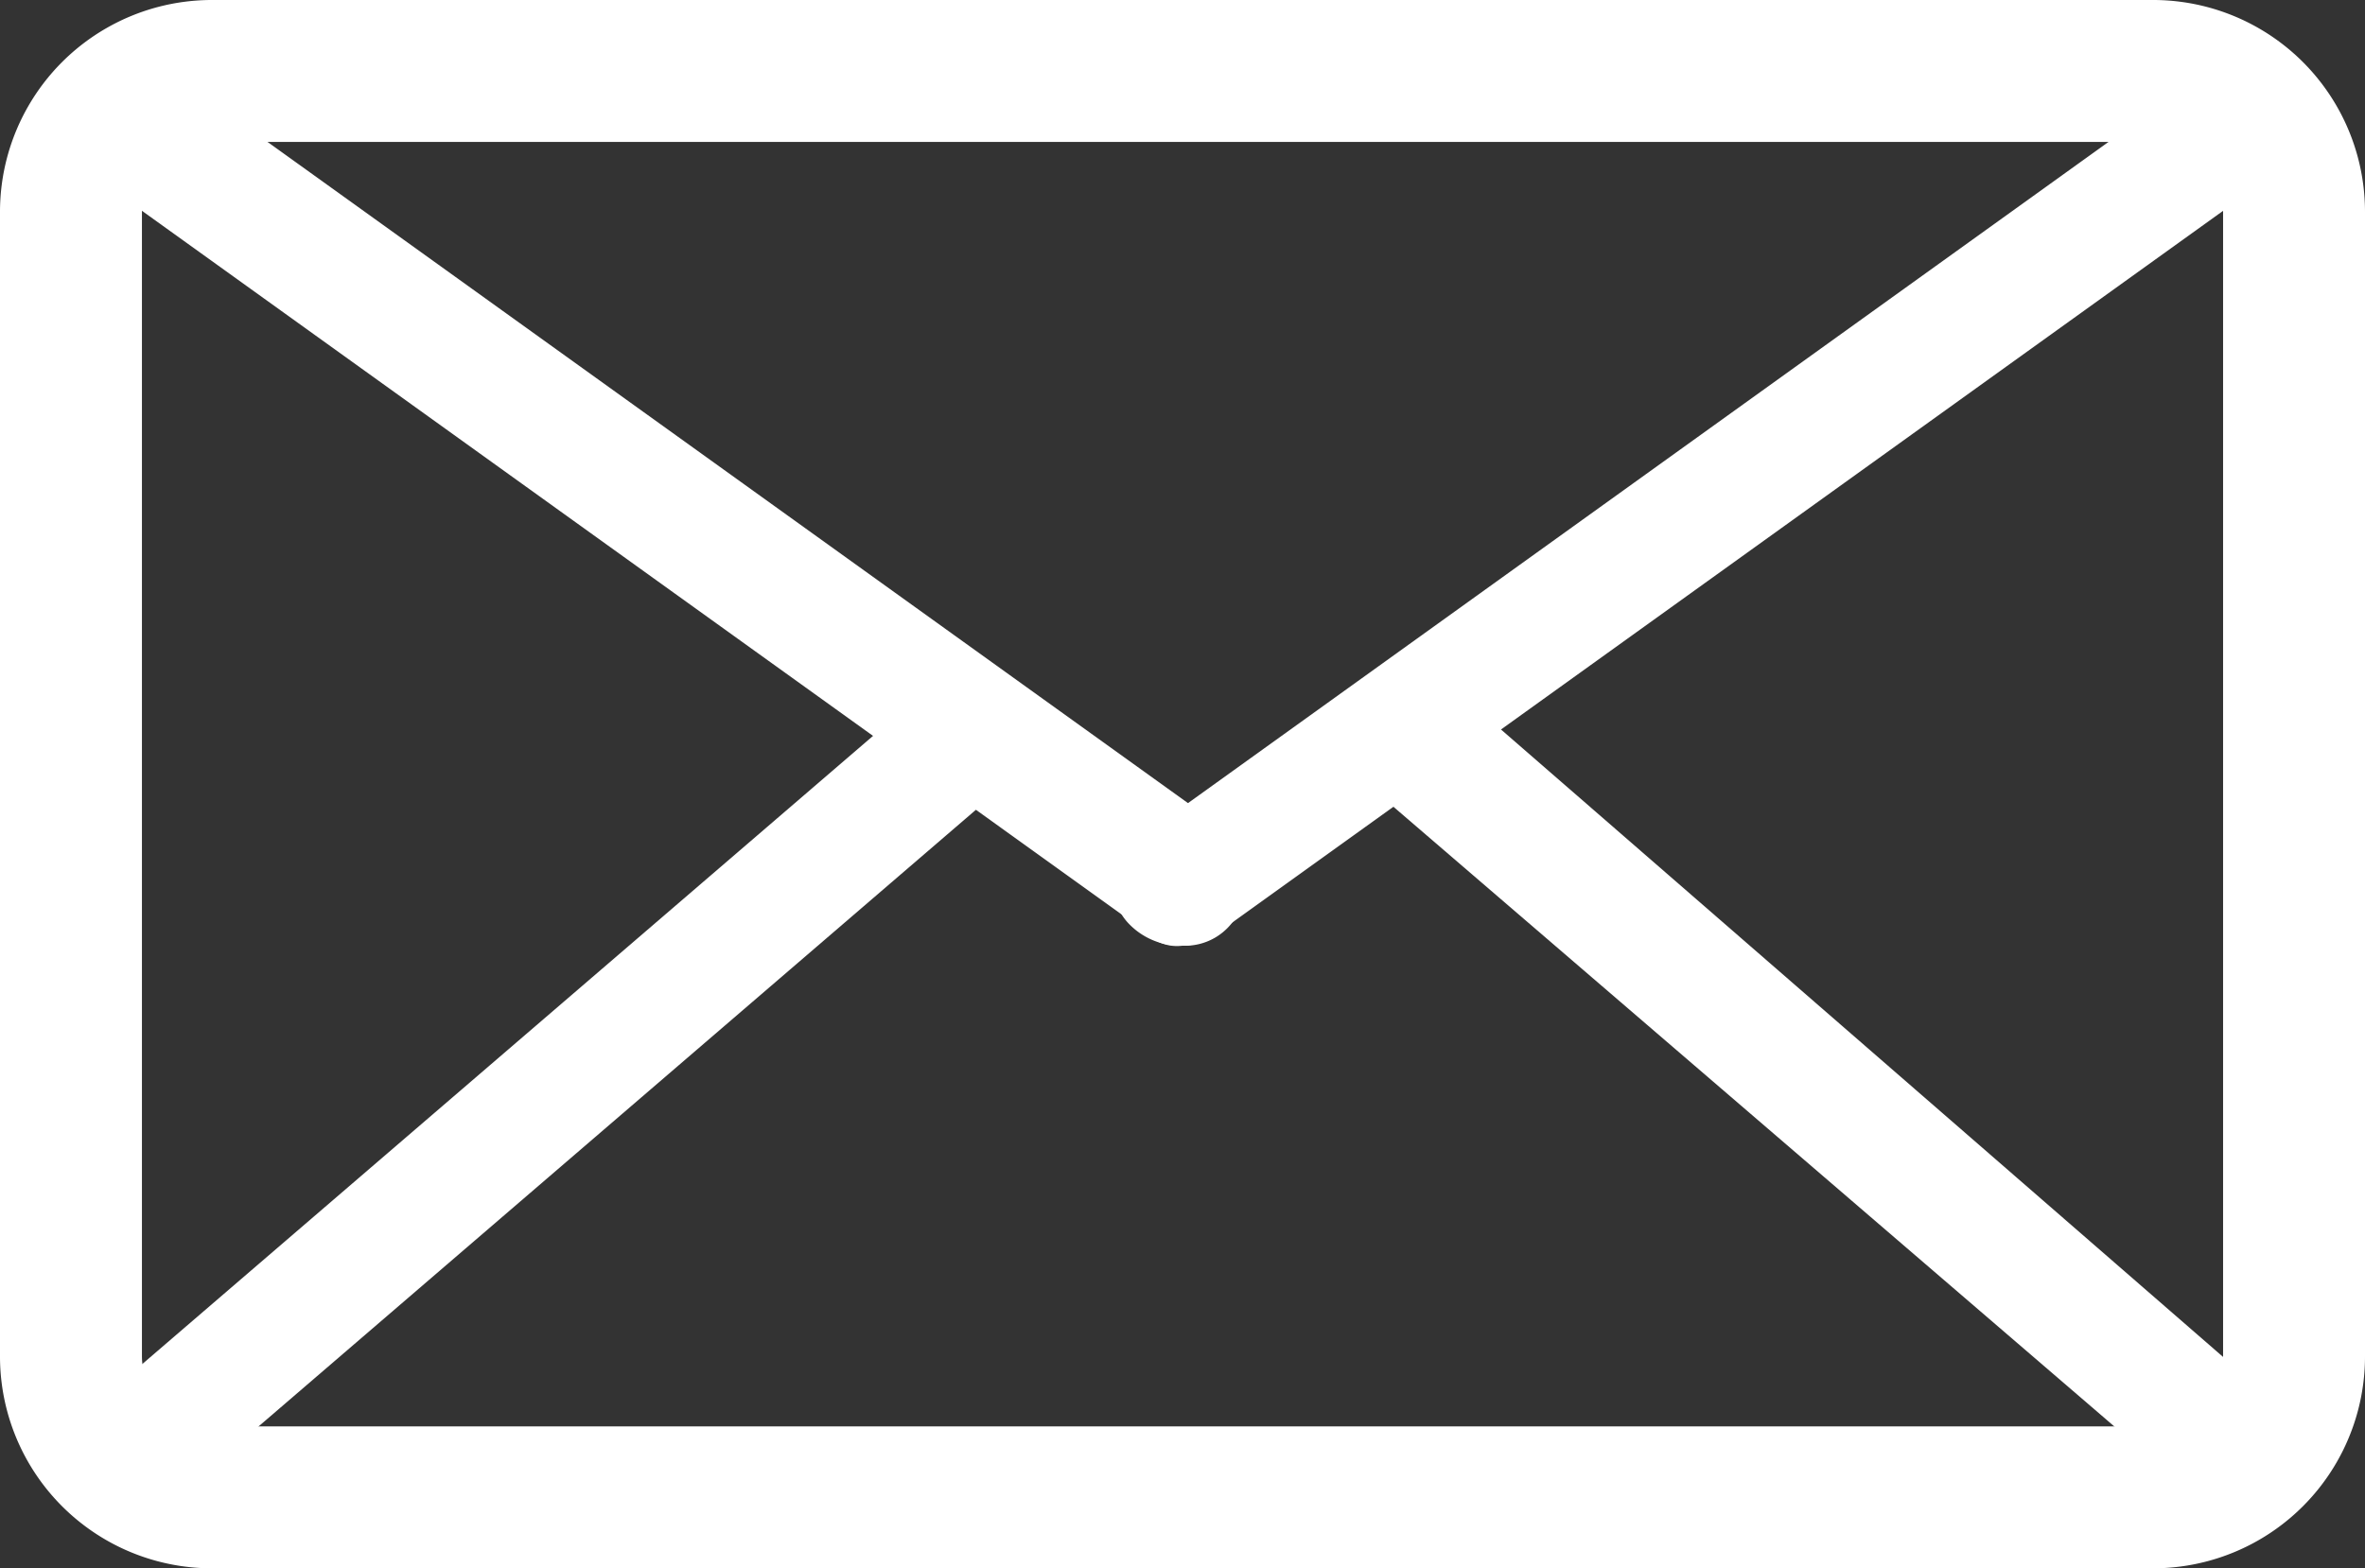
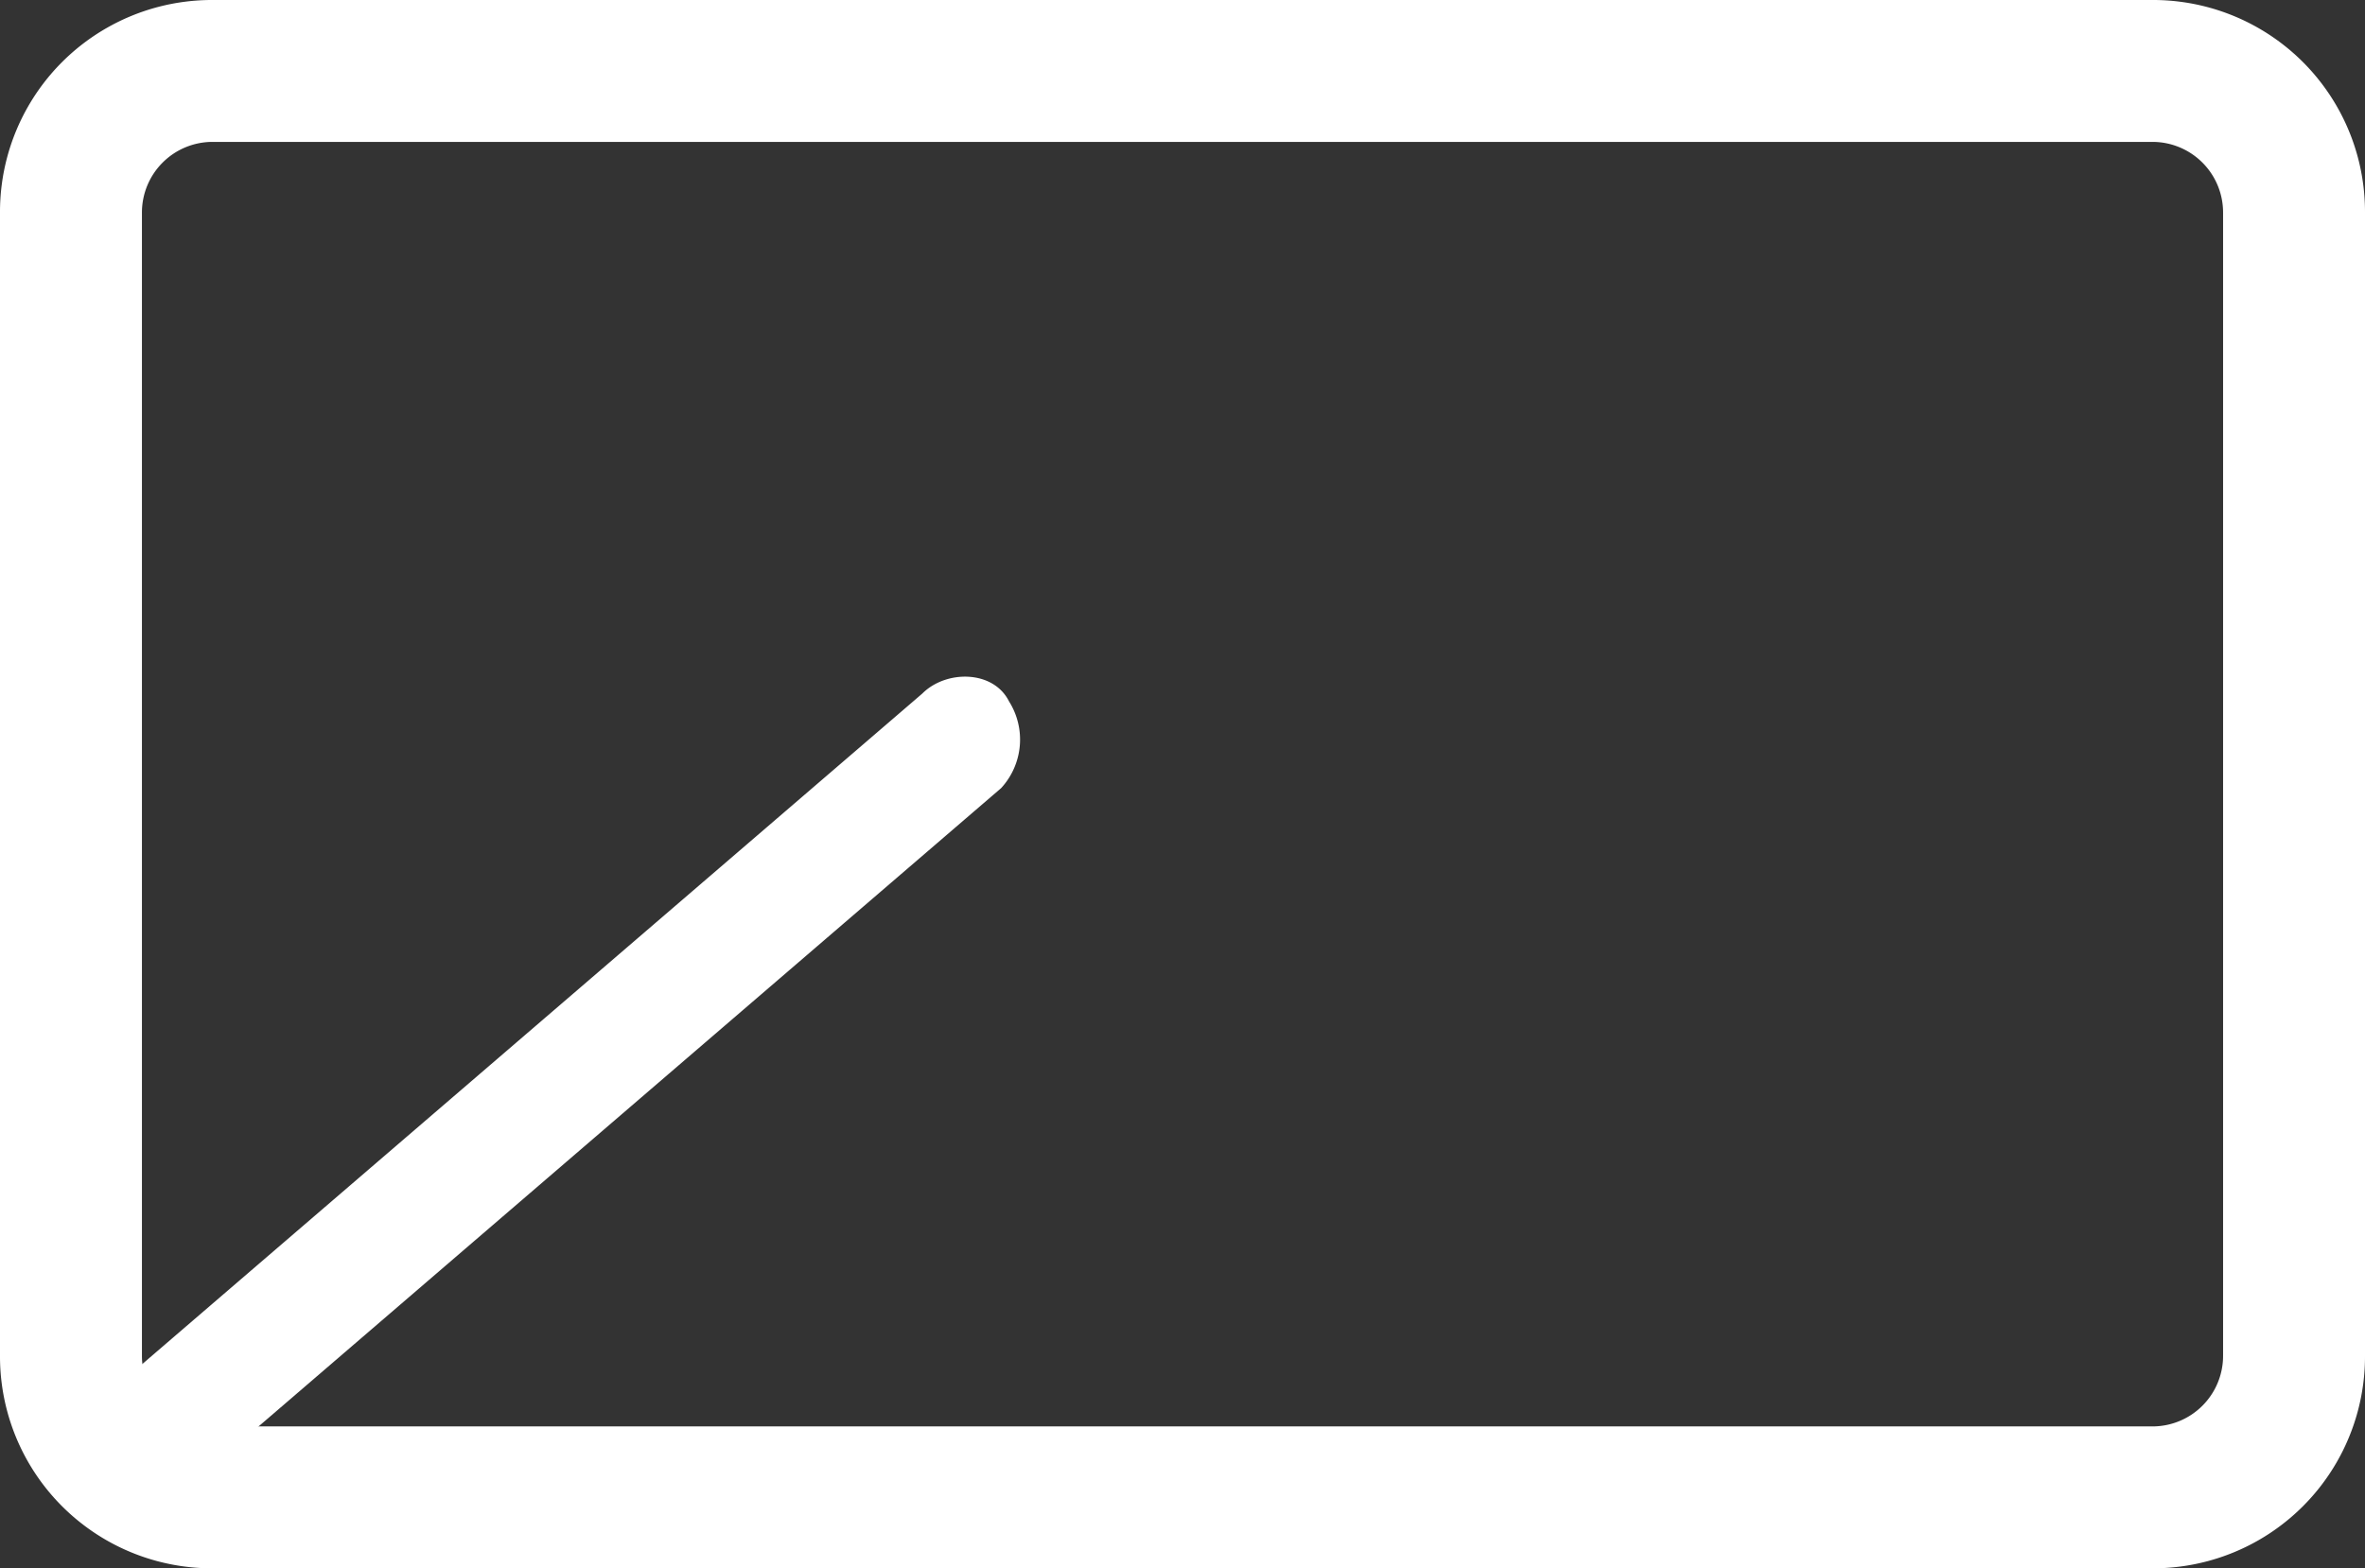
<svg xmlns="http://www.w3.org/2000/svg" id="Group_17" data-name="Group 17" width="94.975" height="63" viewBox="0 0 94.975 63">
  <rect x="0" y="0" width="94.975" height="63" fill="#333333" stroke="none" />
  <g id="Group_8" data-name="Group 8">
    <g id="Group_7" data-name="Group 7">
      <path id="Path_77" data-name="Path 77" d="M86.427,5.7a2.837,2.837,0,0,1,2.849,2.849v45.9A2.837,2.837,0,0,1,86.427,57.3H8.548A2.837,2.837,0,0,1,5.7,54.452V8.548A2.837,2.837,0,0,1,8.548,5.7H86.427m0-5.7H8.548A8.512,8.512,0,0,0,0,8.548v45.9A8.512,8.512,0,0,0,8.548,63H86.427a8.512,8.512,0,0,0,8.548-8.548V8.548A8.512,8.512,0,0,0,86.427,0Z" fill="#fff" />
    </g>
  </g>
  <g id="Group_10" data-name="Group 10" transform="translate(2.203 1.98)">
    <g id="Group_9" data-name="Group 9">
-       <path id="Path_78" data-name="Path 78" d="M45.98,36.635A1.743,1.743,0,0,1,44.4,36L1.659,5.293a2.8,2.8,0,0,1-.633-3.482,2.629,2.629,0,0,1,3.8-.633L47.563,31.886a2.577,2.577,0,0,1,.633,3.482A2.39,2.39,0,0,1,45.98,36.635Z" transform="translate(-0.696 -0.626)" fill="#fff" />
-     </g>
+       </g>
  </g>
  <g id="Group_12" data-name="Group 12" transform="translate(44.719 2.043)">
    <g id="Group_11" data-name="Group 11">
-       <path id="Path_79" data-name="Path 79" d="M16.894,36.592a2.874,2.874,0,0,1-2.216-.95,2.248,2.248,0,0,1,.633-3.482L58.05,1.452a2.356,2.356,0,0,1,3.8.317,2.248,2.248,0,0,1-.633,3.482L18.477,35.959C17.844,36.276,17.527,36.592,16.894,36.592Z" transform="translate(-14.126 -0.645)" fill="#fff" />
-     </g>
+       </g>
  </g>
  <g id="Group_14" data-name="Group 14" transform="translate(2.172 27.182)">
    <g id="Group_13" data-name="Group 13">
      <path id="Path_80" data-name="Path 80" d="M3.263,42.821a2.256,2.256,0,0,1-1.9-.95,2.258,2.258,0,0,1,.317-3.482L35.554,9.263c.95-.95,2.849-.95,3.482.317a2.879,2.879,0,0,1-.317,3.482L4.846,42.188A2.418,2.418,0,0,1,3.263,42.821Z" transform="translate(-0.686 -8.586)" fill="#fff" />
    </g>
  </g>
  <g id="Group_16" data-name="Group 16" transform="translate(54.091 26.969)">
    <g id="Group_15" data-name="Group 15">
-       <path id="Path_81" data-name="Path 81" d="M53.537,42.967a2.418,2.418,0,0,1-1.583-.633L18.08,13.208a2.586,2.586,0,0,1-.317-3.8,2.507,2.507,0,0,1,3.482-.317L55.12,38.535a2.507,2.507,0,0,1,.317,3.482A2.736,2.736,0,0,1,53.537,42.967Z" transform="translate(-17.086 -8.519)" fill="#fff" />
-     </g>
+       </g>
  </g>
</svg>